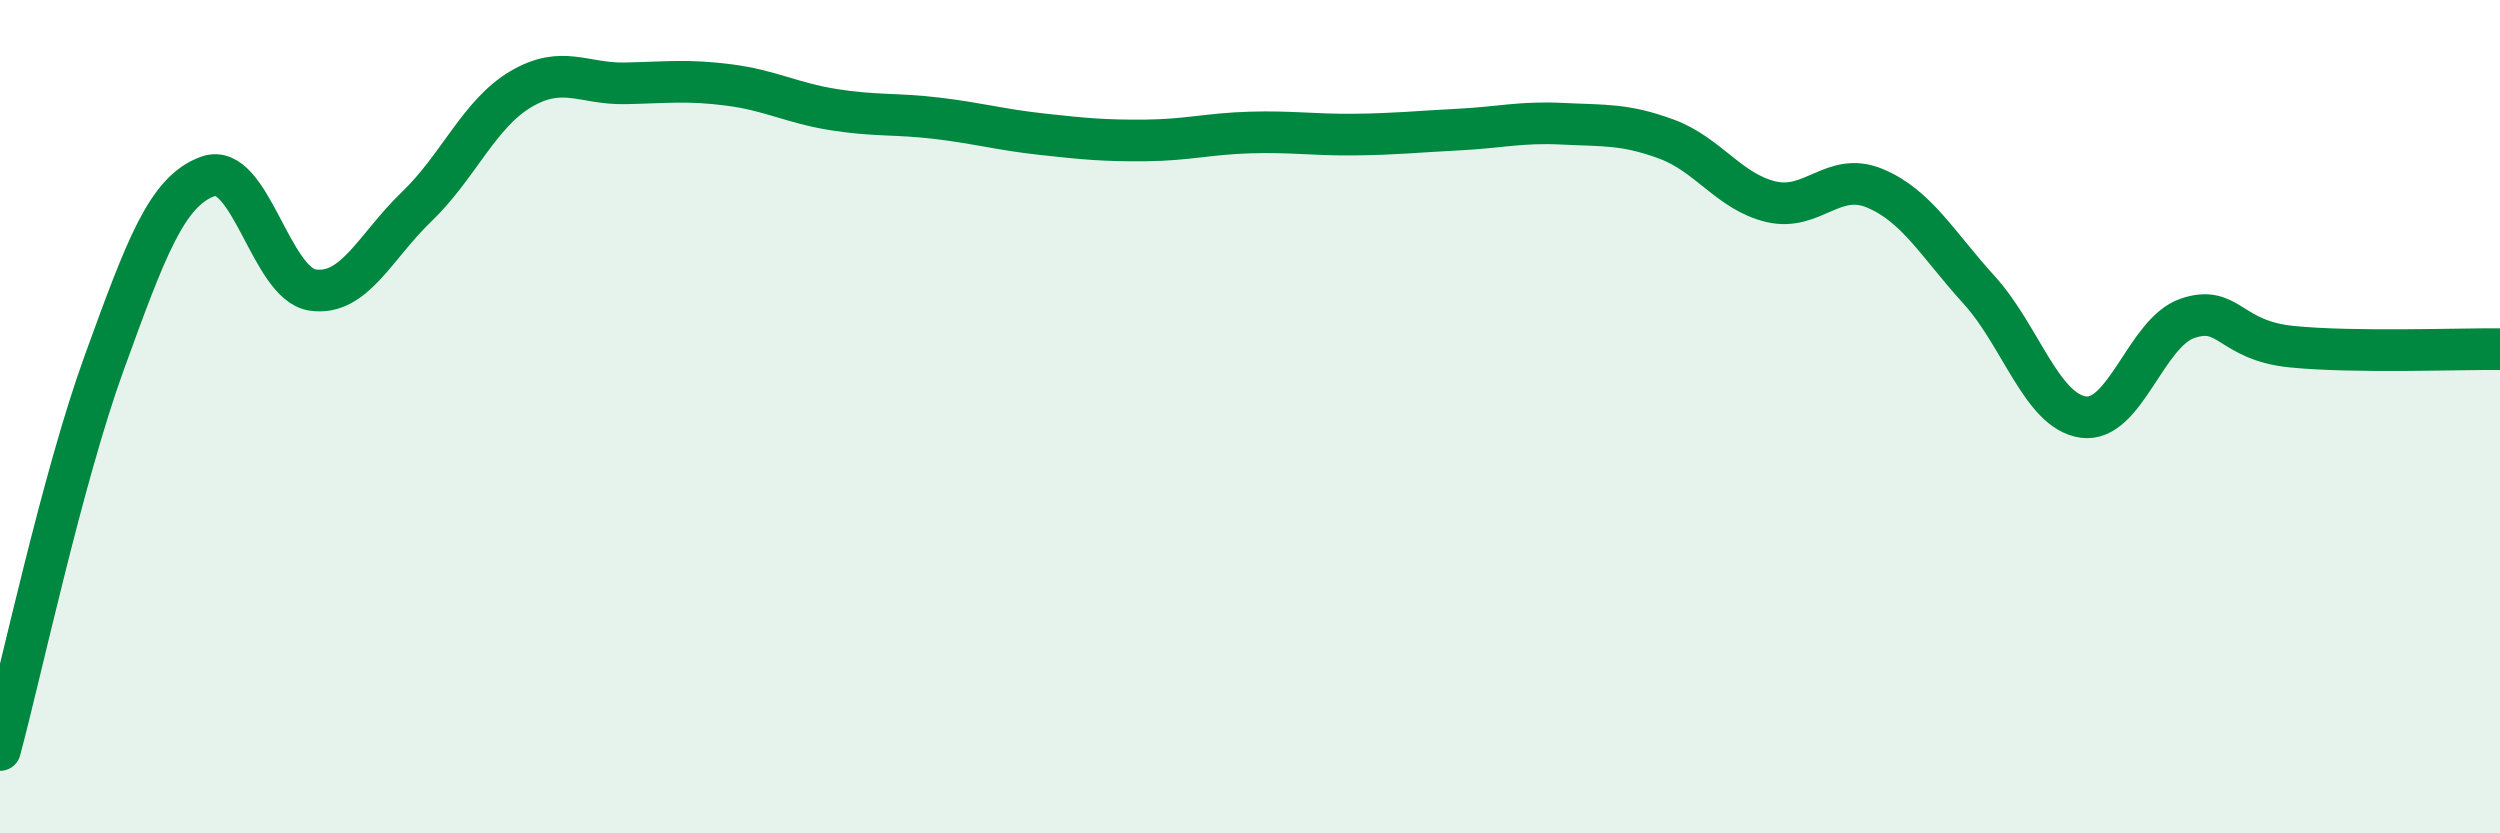
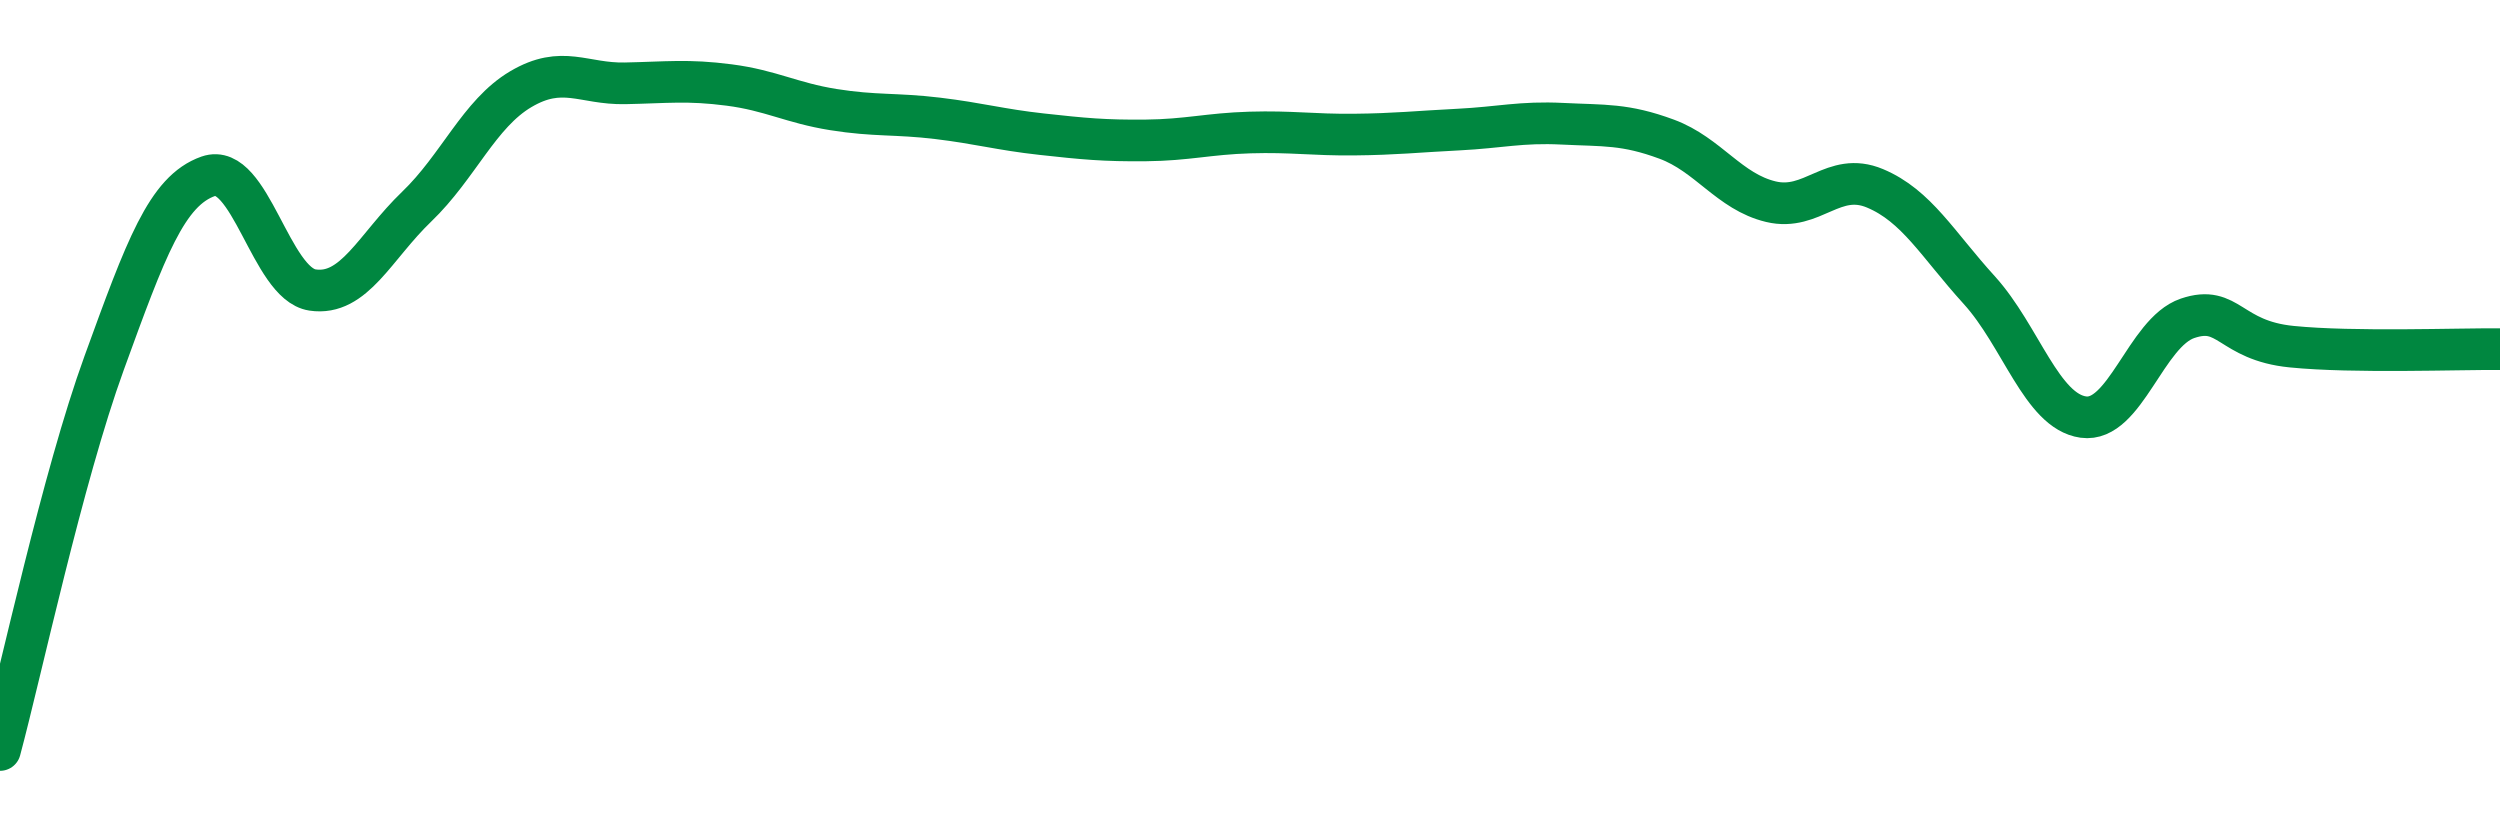
<svg xmlns="http://www.w3.org/2000/svg" width="60" height="20" viewBox="0 0 60 20">
-   <path d="M 0,18 C 0.5,16.14 1.5,11.46 2.5,8.71 C 3.5,5.96 4,4.58 5,4.23 C 6,3.88 6.5,6.81 7.5,6.96 C 8.5,7.11 9,5.92 10,4.96 C 11,4 11.5,2.73 12.5,2.14 C 13.5,1.55 14,2.02 15,2 C 16,1.98 16.5,1.91 17.5,2.04 C 18.5,2.17 19,2.47 20,2.63 C 21,2.79 21.5,2.72 22.5,2.84 C 23.5,2.96 24,3.11 25,3.22 C 26,3.33 26.5,3.38 27.5,3.37 C 28.5,3.36 29,3.21 30,3.18 C 31,3.15 31.5,3.24 32.5,3.23 C 33.5,3.22 34,3.16 35,3.11 C 36,3.06 36.5,2.92 37.5,2.97 C 38.5,3.02 39,2.97 40,3.34 C 41,3.71 41.5,4.6 42.5,4.84 C 43.5,5.08 44,4.1 45,4.52 C 46,4.94 46.5,5.86 47.5,6.96 C 48.5,8.06 49,9.87 50,10.01 C 51,10.15 51.5,7.98 52.5,7.64 C 53.5,7.3 53.5,8.17 55,8.32 C 56.5,8.47 59,8.37 60,8.38L60 20L0 20Z" fill="#008740" opacity="0.1" stroke-linecap="round" stroke-linejoin="round" />
  <path d="M 0,18 C 0.5,16.14 1.5,11.46 2.5,8.71 C 3.5,5.96 4,4.58 5,4.23 C 6,3.88 6.5,6.81 7.5,6.96 C 8.5,7.11 9,5.92 10,4.96 C 11,4 11.5,2.73 12.5,2.14 C 13.5,1.55 14,2.02 15,2 C 16,1.98 16.5,1.91 17.5,2.04 C 18.5,2.17 19,2.47 20,2.63 C 21,2.79 21.5,2.72 22.5,2.84 C 23.5,2.96 24,3.11 25,3.22 C 26,3.33 26.5,3.38 27.5,3.37 C 28.5,3.36 29,3.21 30,3.18 C 31,3.15 31.5,3.24 32.5,3.23 C 33.5,3.22 34,3.16 35,3.11 C 36,3.06 36.5,2.92 37.5,2.97 C 38.5,3.02 39,2.97 40,3.34 C 41,3.71 41.5,4.6 42.5,4.84 C 43.5,5.08 44,4.1 45,4.52 C 46,4.94 46.5,5.86 47.5,6.96 C 48.5,8.06 49,9.87 50,10.01 C 51,10.15 51.5,7.98 52.5,7.64 C 53.5,7.3 53.5,8.17 55,8.32 C 56.5,8.47 59,8.37 60,8.38" stroke="#008740" stroke-width="1" fill="none" stroke-linecap="round" stroke-linejoin="round" />
</svg>